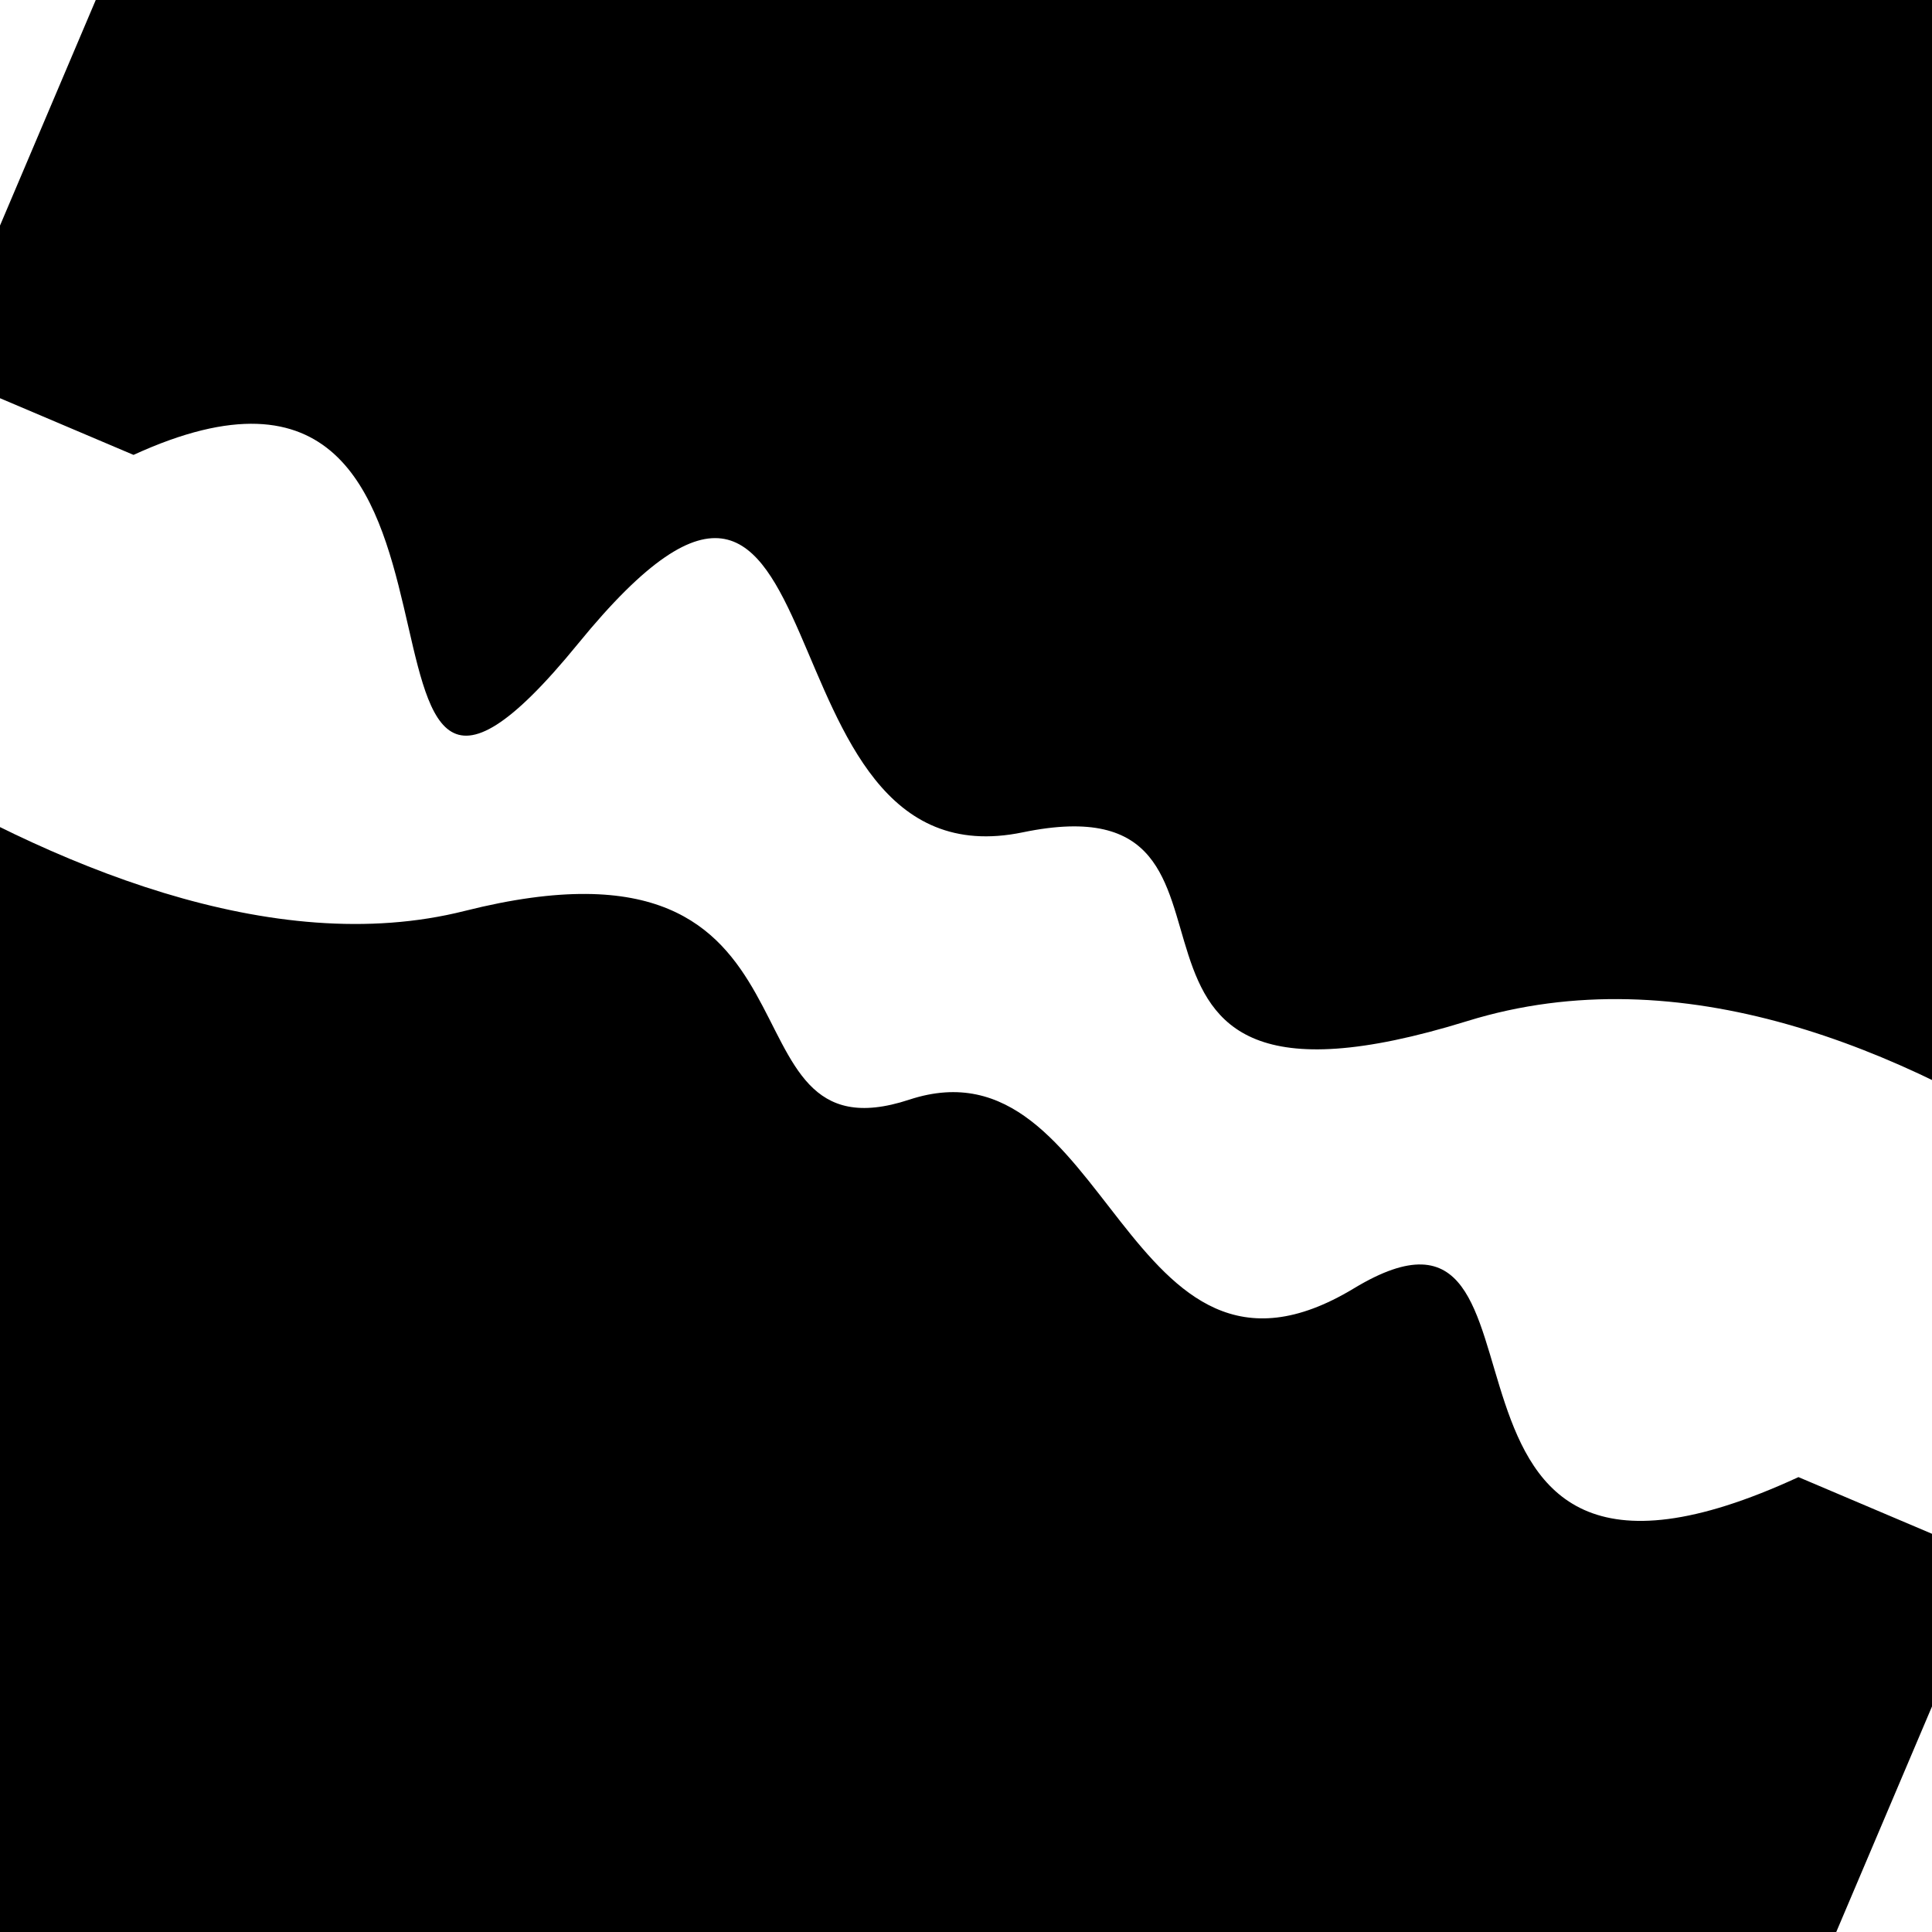
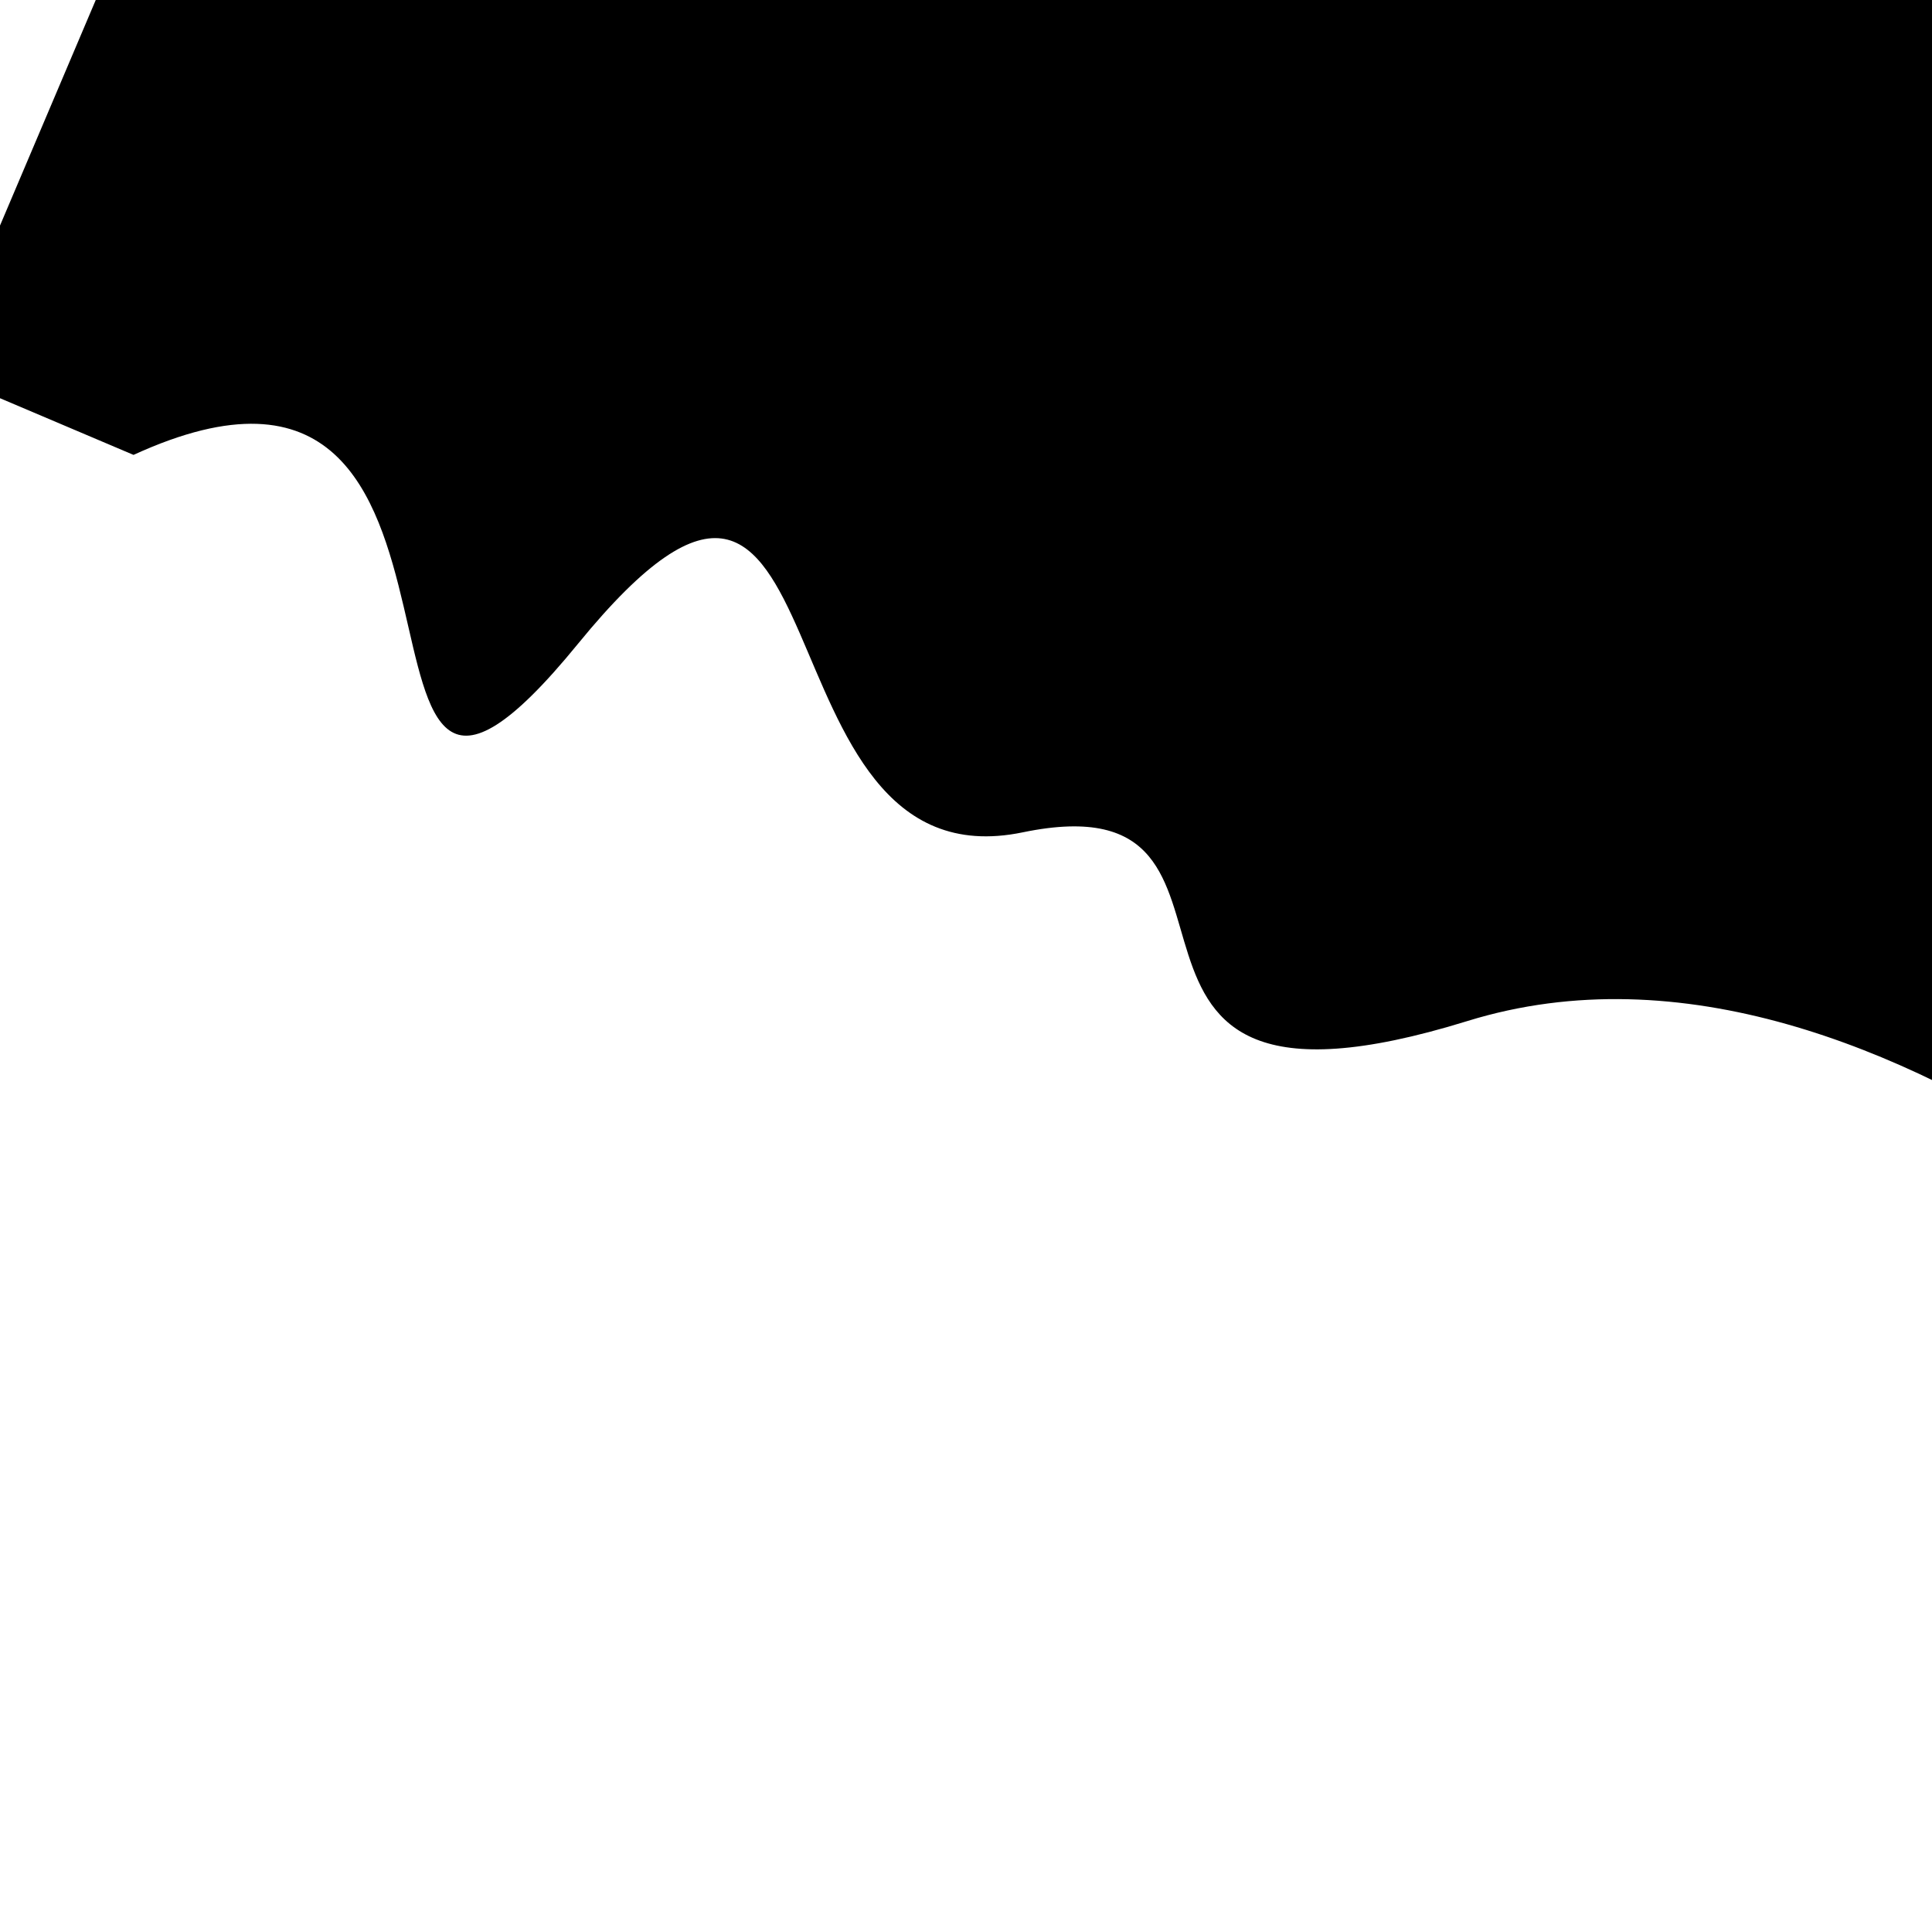
<svg xmlns="http://www.w3.org/2000/svg" viewBox="0 0 1000 1000" height="1000" width="1000">
  <rect x="0" y="0" width="1000" height="1000" fill="#ffffff" />
  <g transform="rotate(23 500.0 500.0)">
-     <path d="M -250.0 575.16 S   86.44  699.05  250.00  575.16  417.83  647.17  500.00  575.16  668.47  688.02  750.00  575.16  839.12  752.55 1000.00  575.16 h 110 V 2000 H -250.0 Z" fill="hsl(272.4, 20%, 28.439%)" />
-   </g>
+     </g>
  <g transform="rotate(203 500.0 500.0)">
    <path d="M -250.0 575.16 S   72.88  724.81  250.00  575.16  379.72  658.44  500.00  575.16  687.18  791.29  750.00  575.16  845.61  744.42 1000.00  575.16 h 110 V 2000 H -250.0 Z" fill="hsl(332.4, 20%, 43.439%)" />
  </g>
</svg>